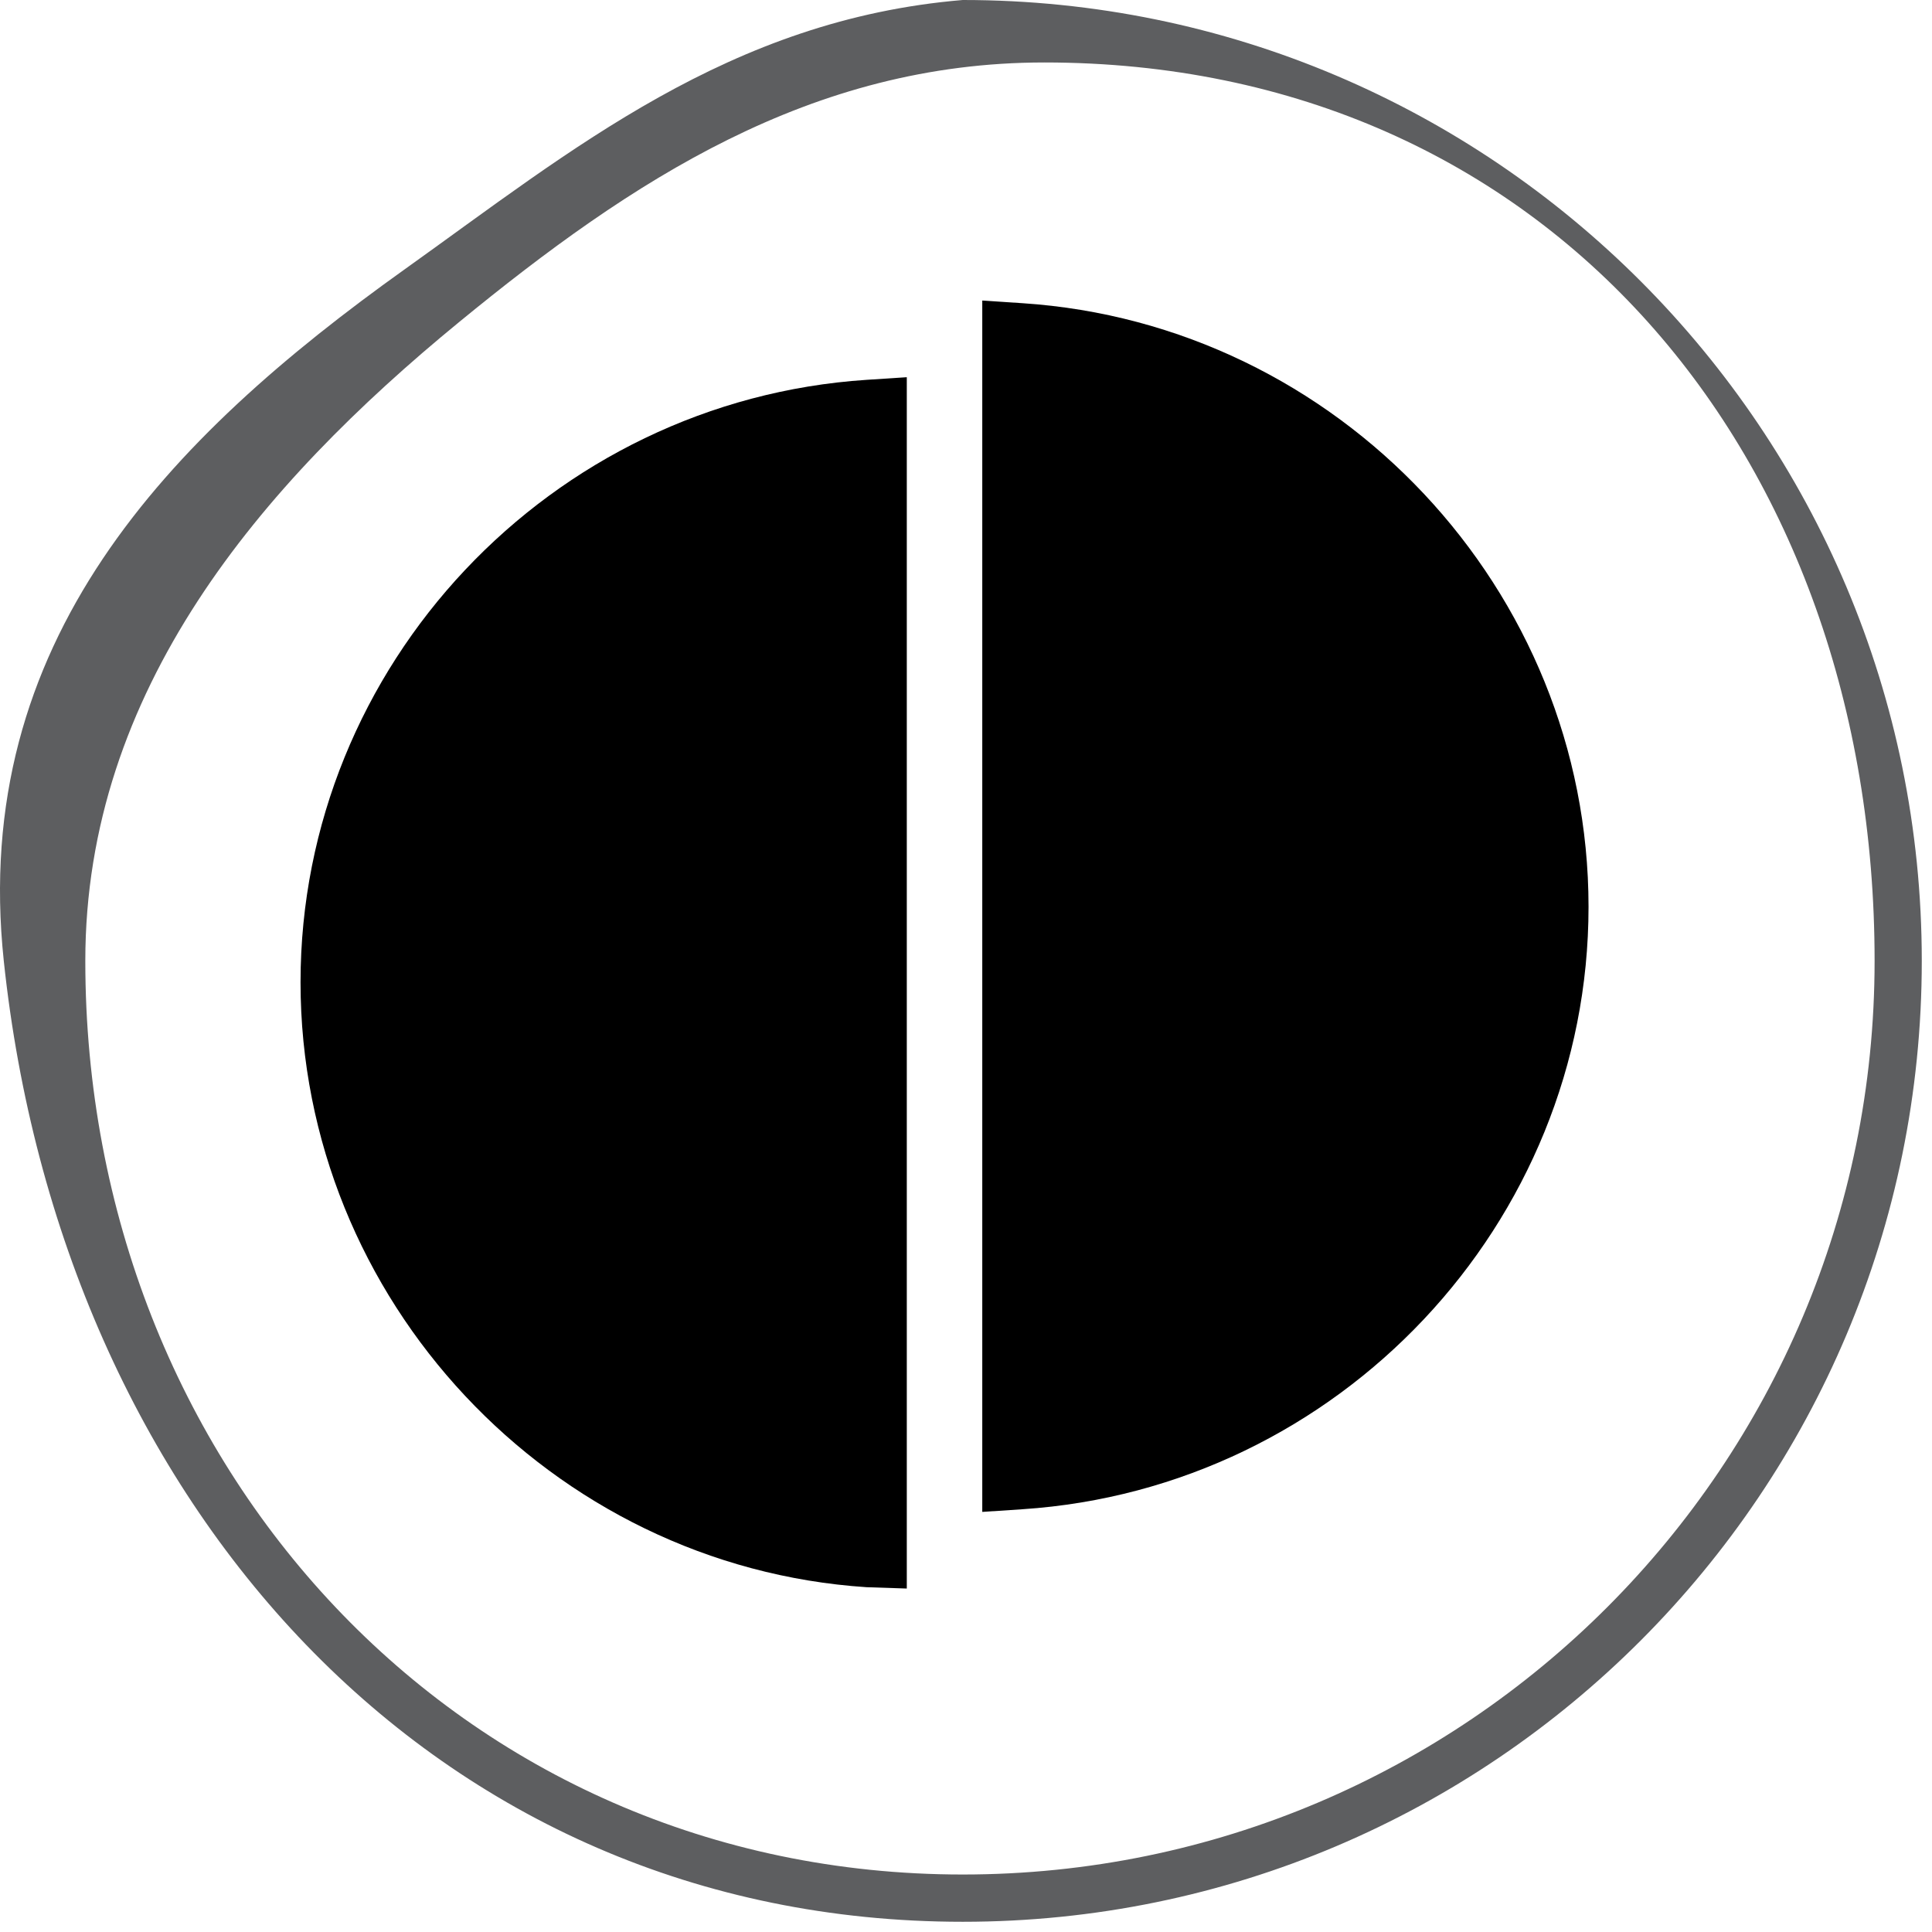
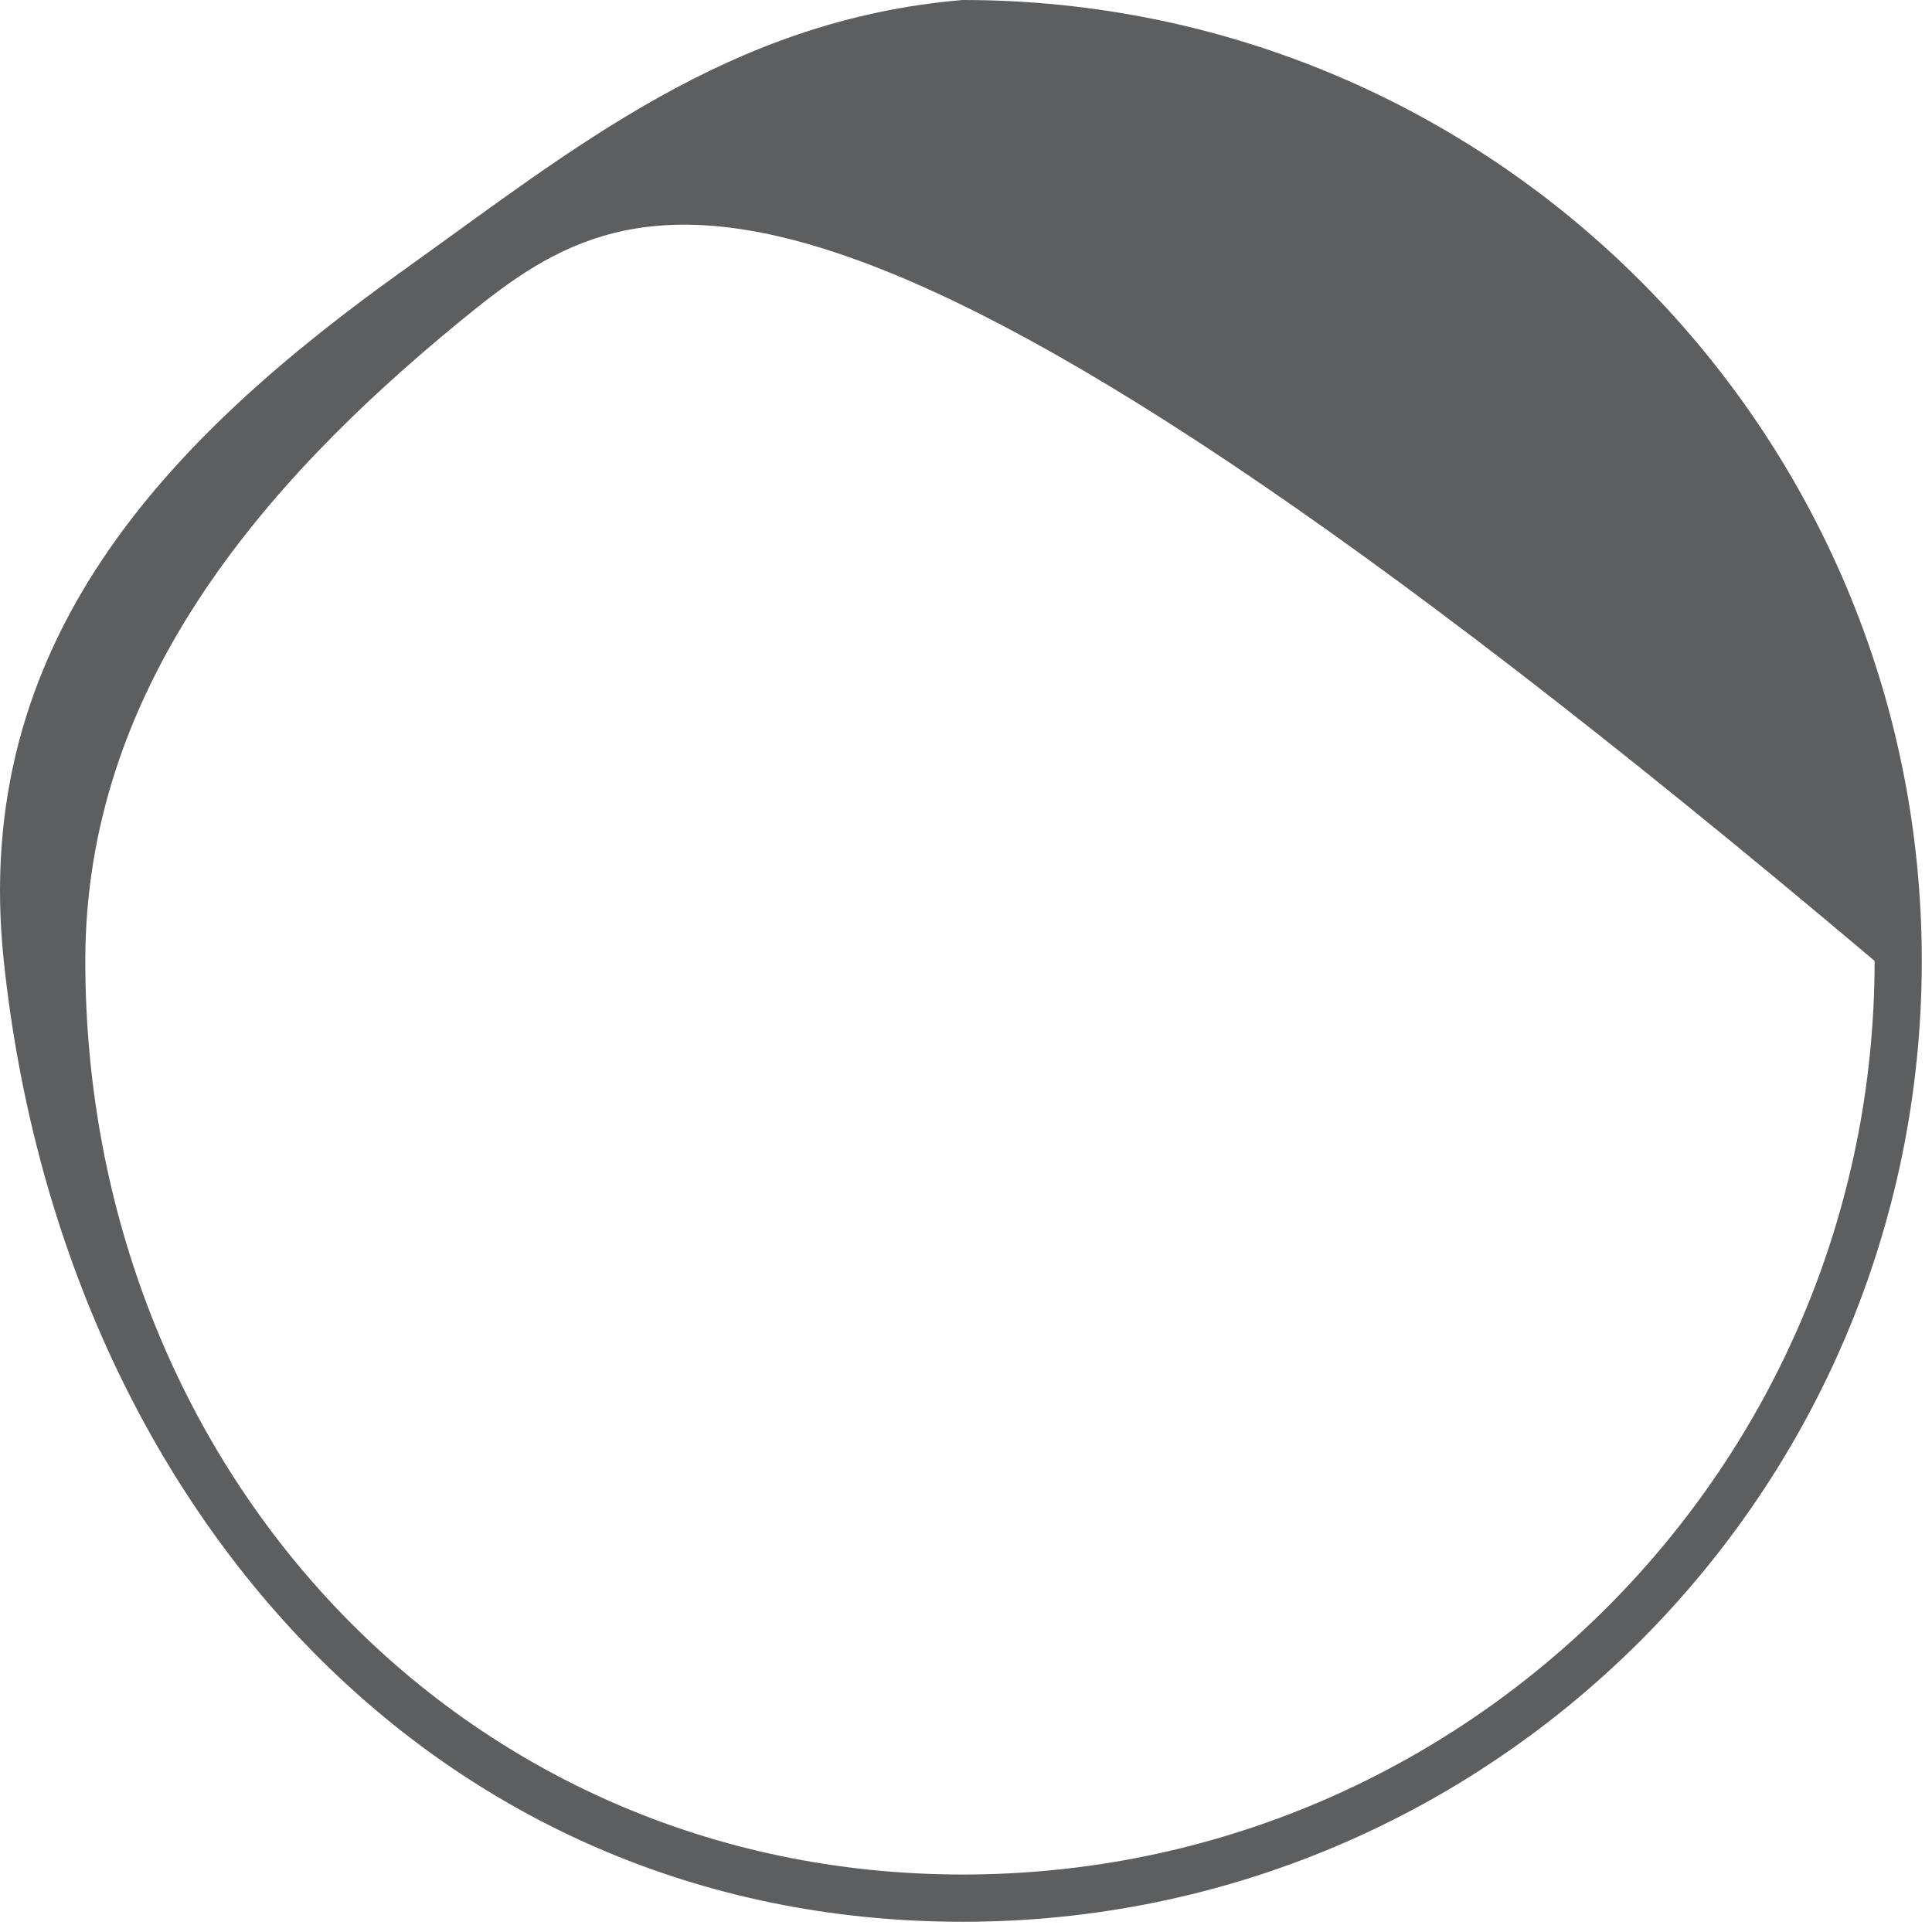
<svg xmlns="http://www.w3.org/2000/svg" width="45" height="45" viewBox="0 0 45 45" fill="none">
-   <path d="M44.762 22.381C44.762 34.742 34.761 44.762 22.425 44.762C10.089 44.762 1.428 35.026 0.088 22.381C-0.699 14.951 3.905 10.213 9.434 6.267C13.315 3.497 16.99 0.454 22.425 0C34.761 0 44.762 10.02 44.762 22.381ZM1.987 22.381C1.987 34.133 10.696 43.661 22.425 43.661C34.154 43.661 43.663 34.133 43.663 22.381C43.663 10.629 36.053 1.455 24.324 1.455C18.885 1.455 14.709 4.21 10.698 7.498C6.059 11.3 1.987 16.078 1.987 22.381Z" fill="#5D5E60" />
+   <path d="M44.762 22.381C44.762 34.742 34.761 44.762 22.425 44.762C10.089 44.762 1.428 35.026 0.088 22.381C-0.699 14.951 3.905 10.213 9.434 6.267C13.315 3.497 16.99 0.454 22.425 0C34.761 0 44.762 10.02 44.762 22.381ZM1.987 22.381C1.987 34.133 10.696 43.661 22.425 43.661C34.154 43.661 43.663 34.133 43.663 22.381C18.885 1.455 14.709 4.21 10.698 7.498C6.059 11.3 1.987 16.078 1.987 22.381Z" fill="#5D5E60" />
  <g clip-path="url(#clip0_447_674)">
-     <path d="M7 22.879C7 30.263 12.824 36.484 20.185 36.969L21.121 37V8.786L20.185 8.847C12.824 9.332 7 15.495 7 22.879Z" fill="black" />
    <path d="M23.815 7.062L22.879 7V35.215L23.815 35.153C31.176 34.668 37 28.505 37 21.121C37 13.737 31.176 7.547 23.815 7.062V7.062Z" fill="black" />
  </g>
  <defs>
    <clipPath id="clip0_447_674">
-       <rect width="30" height="30" fill="white" transform="translate(7 7)" />
-     </clipPath>
+       </clipPath>
  </defs>
</svg>